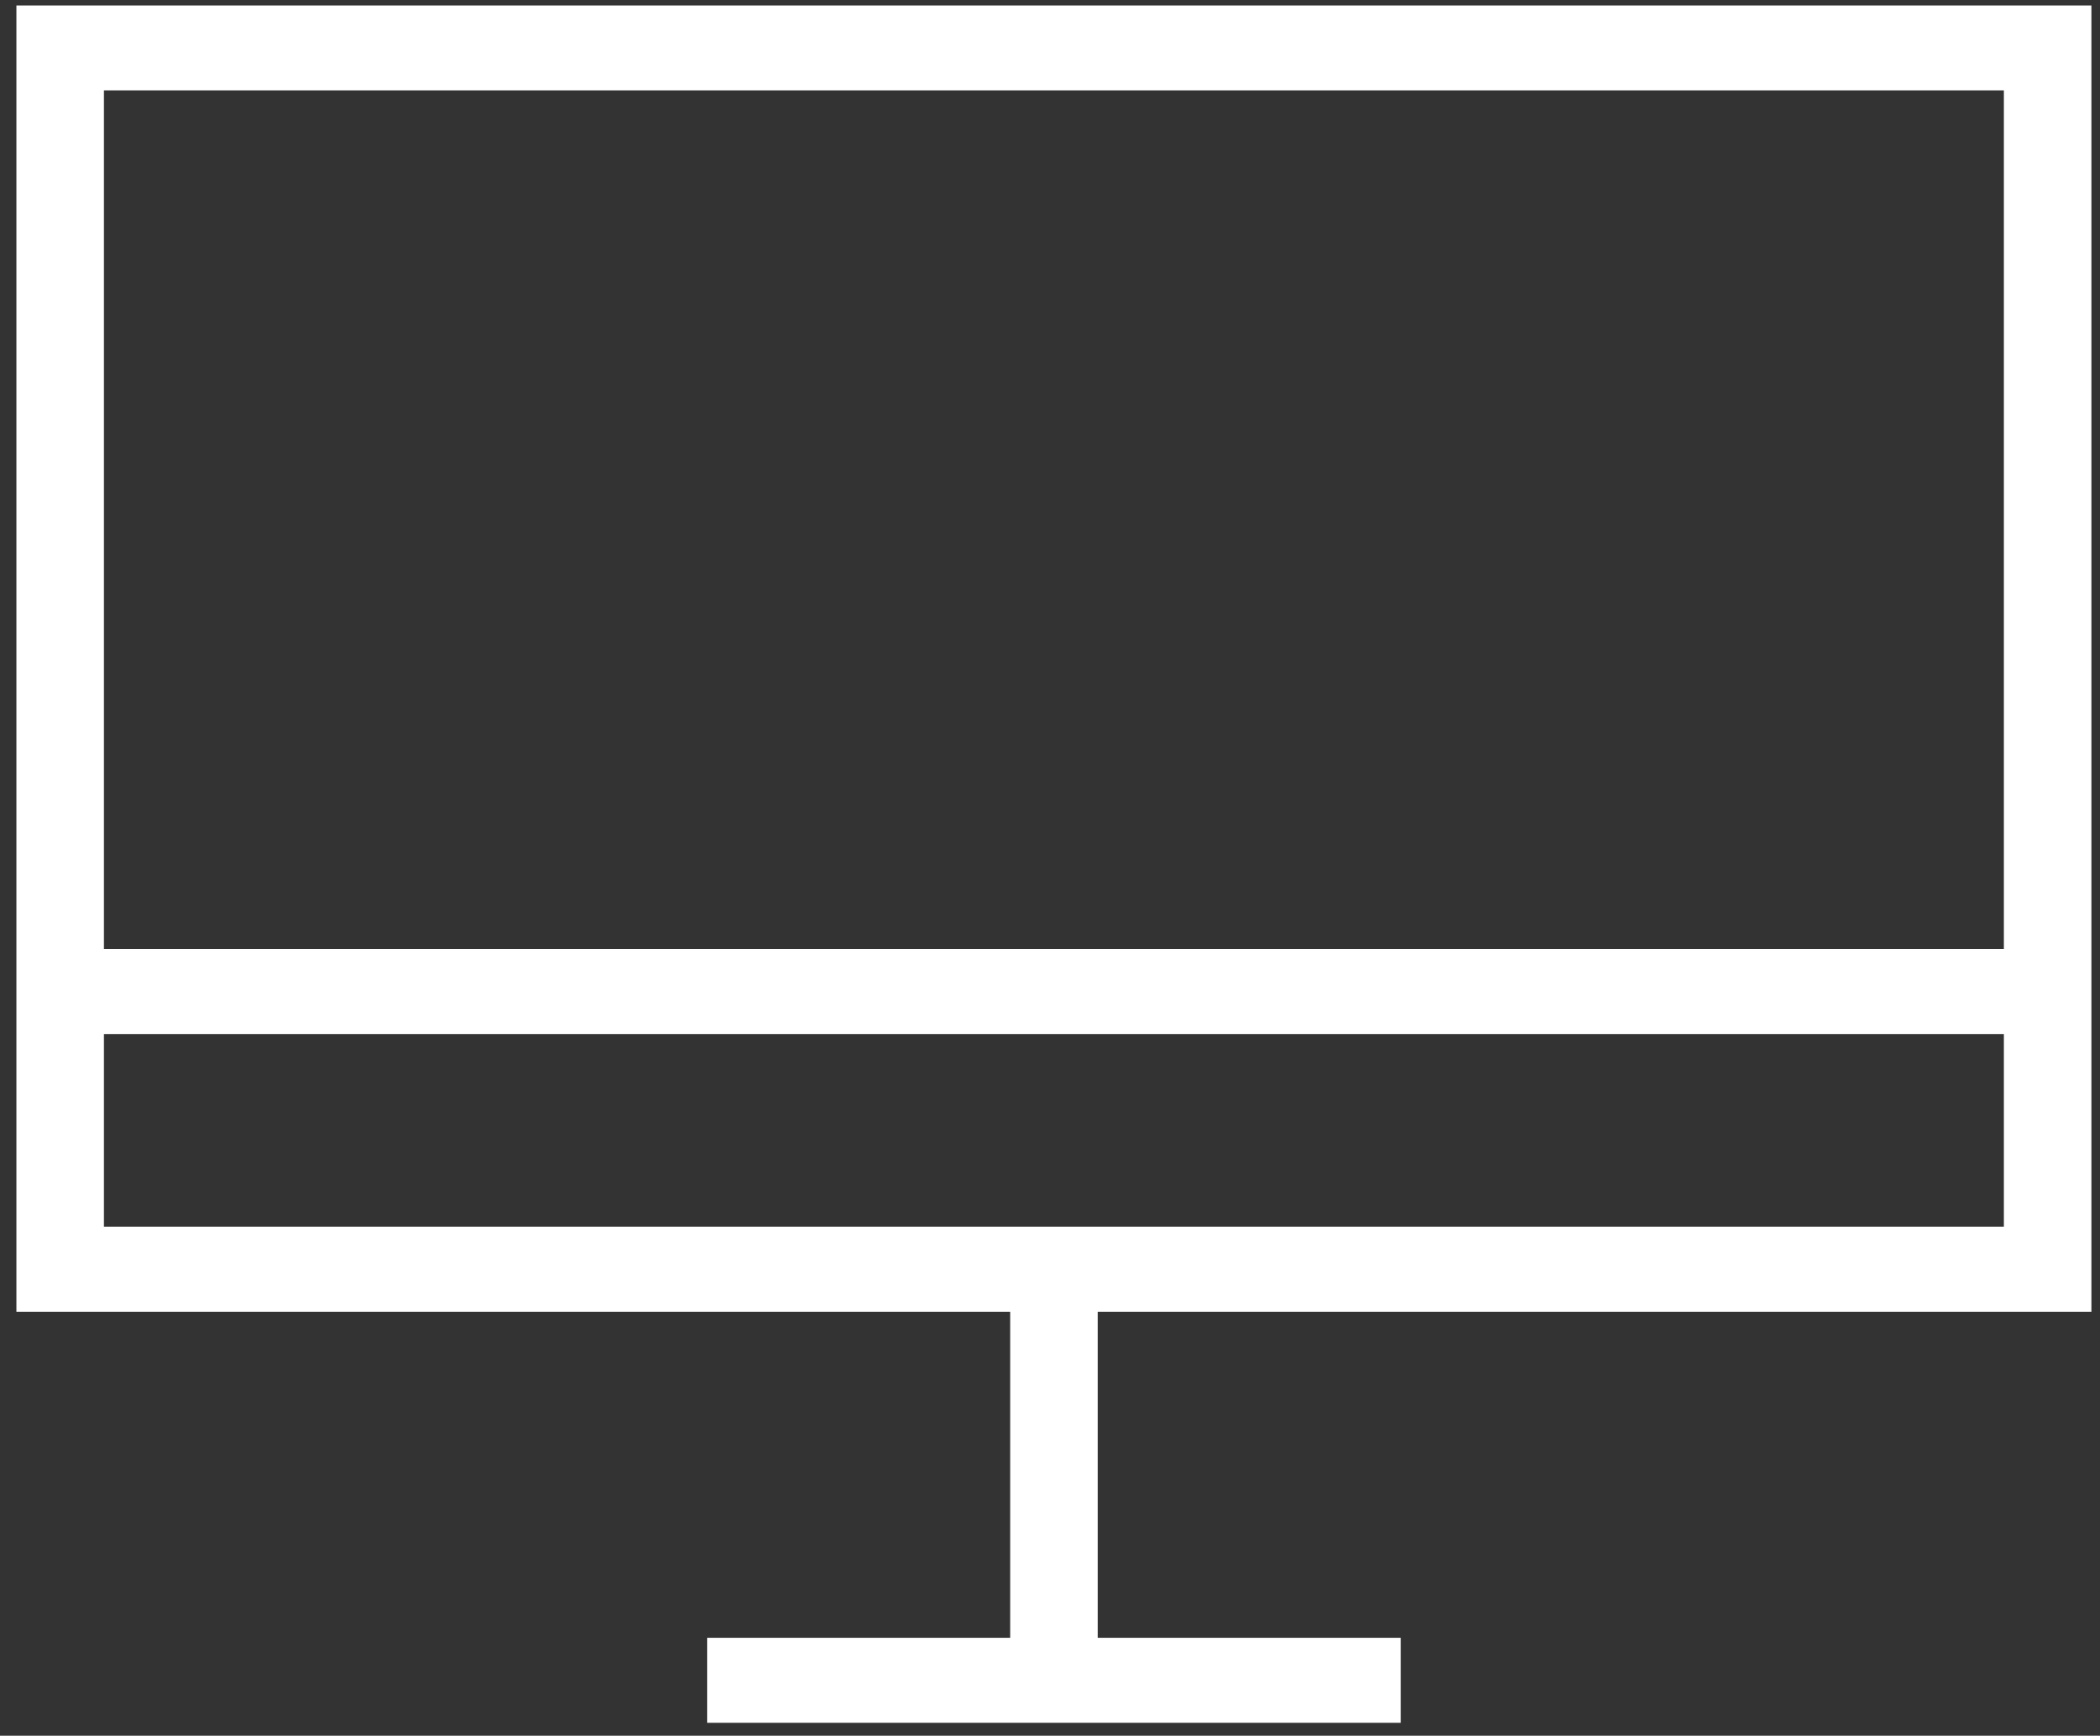
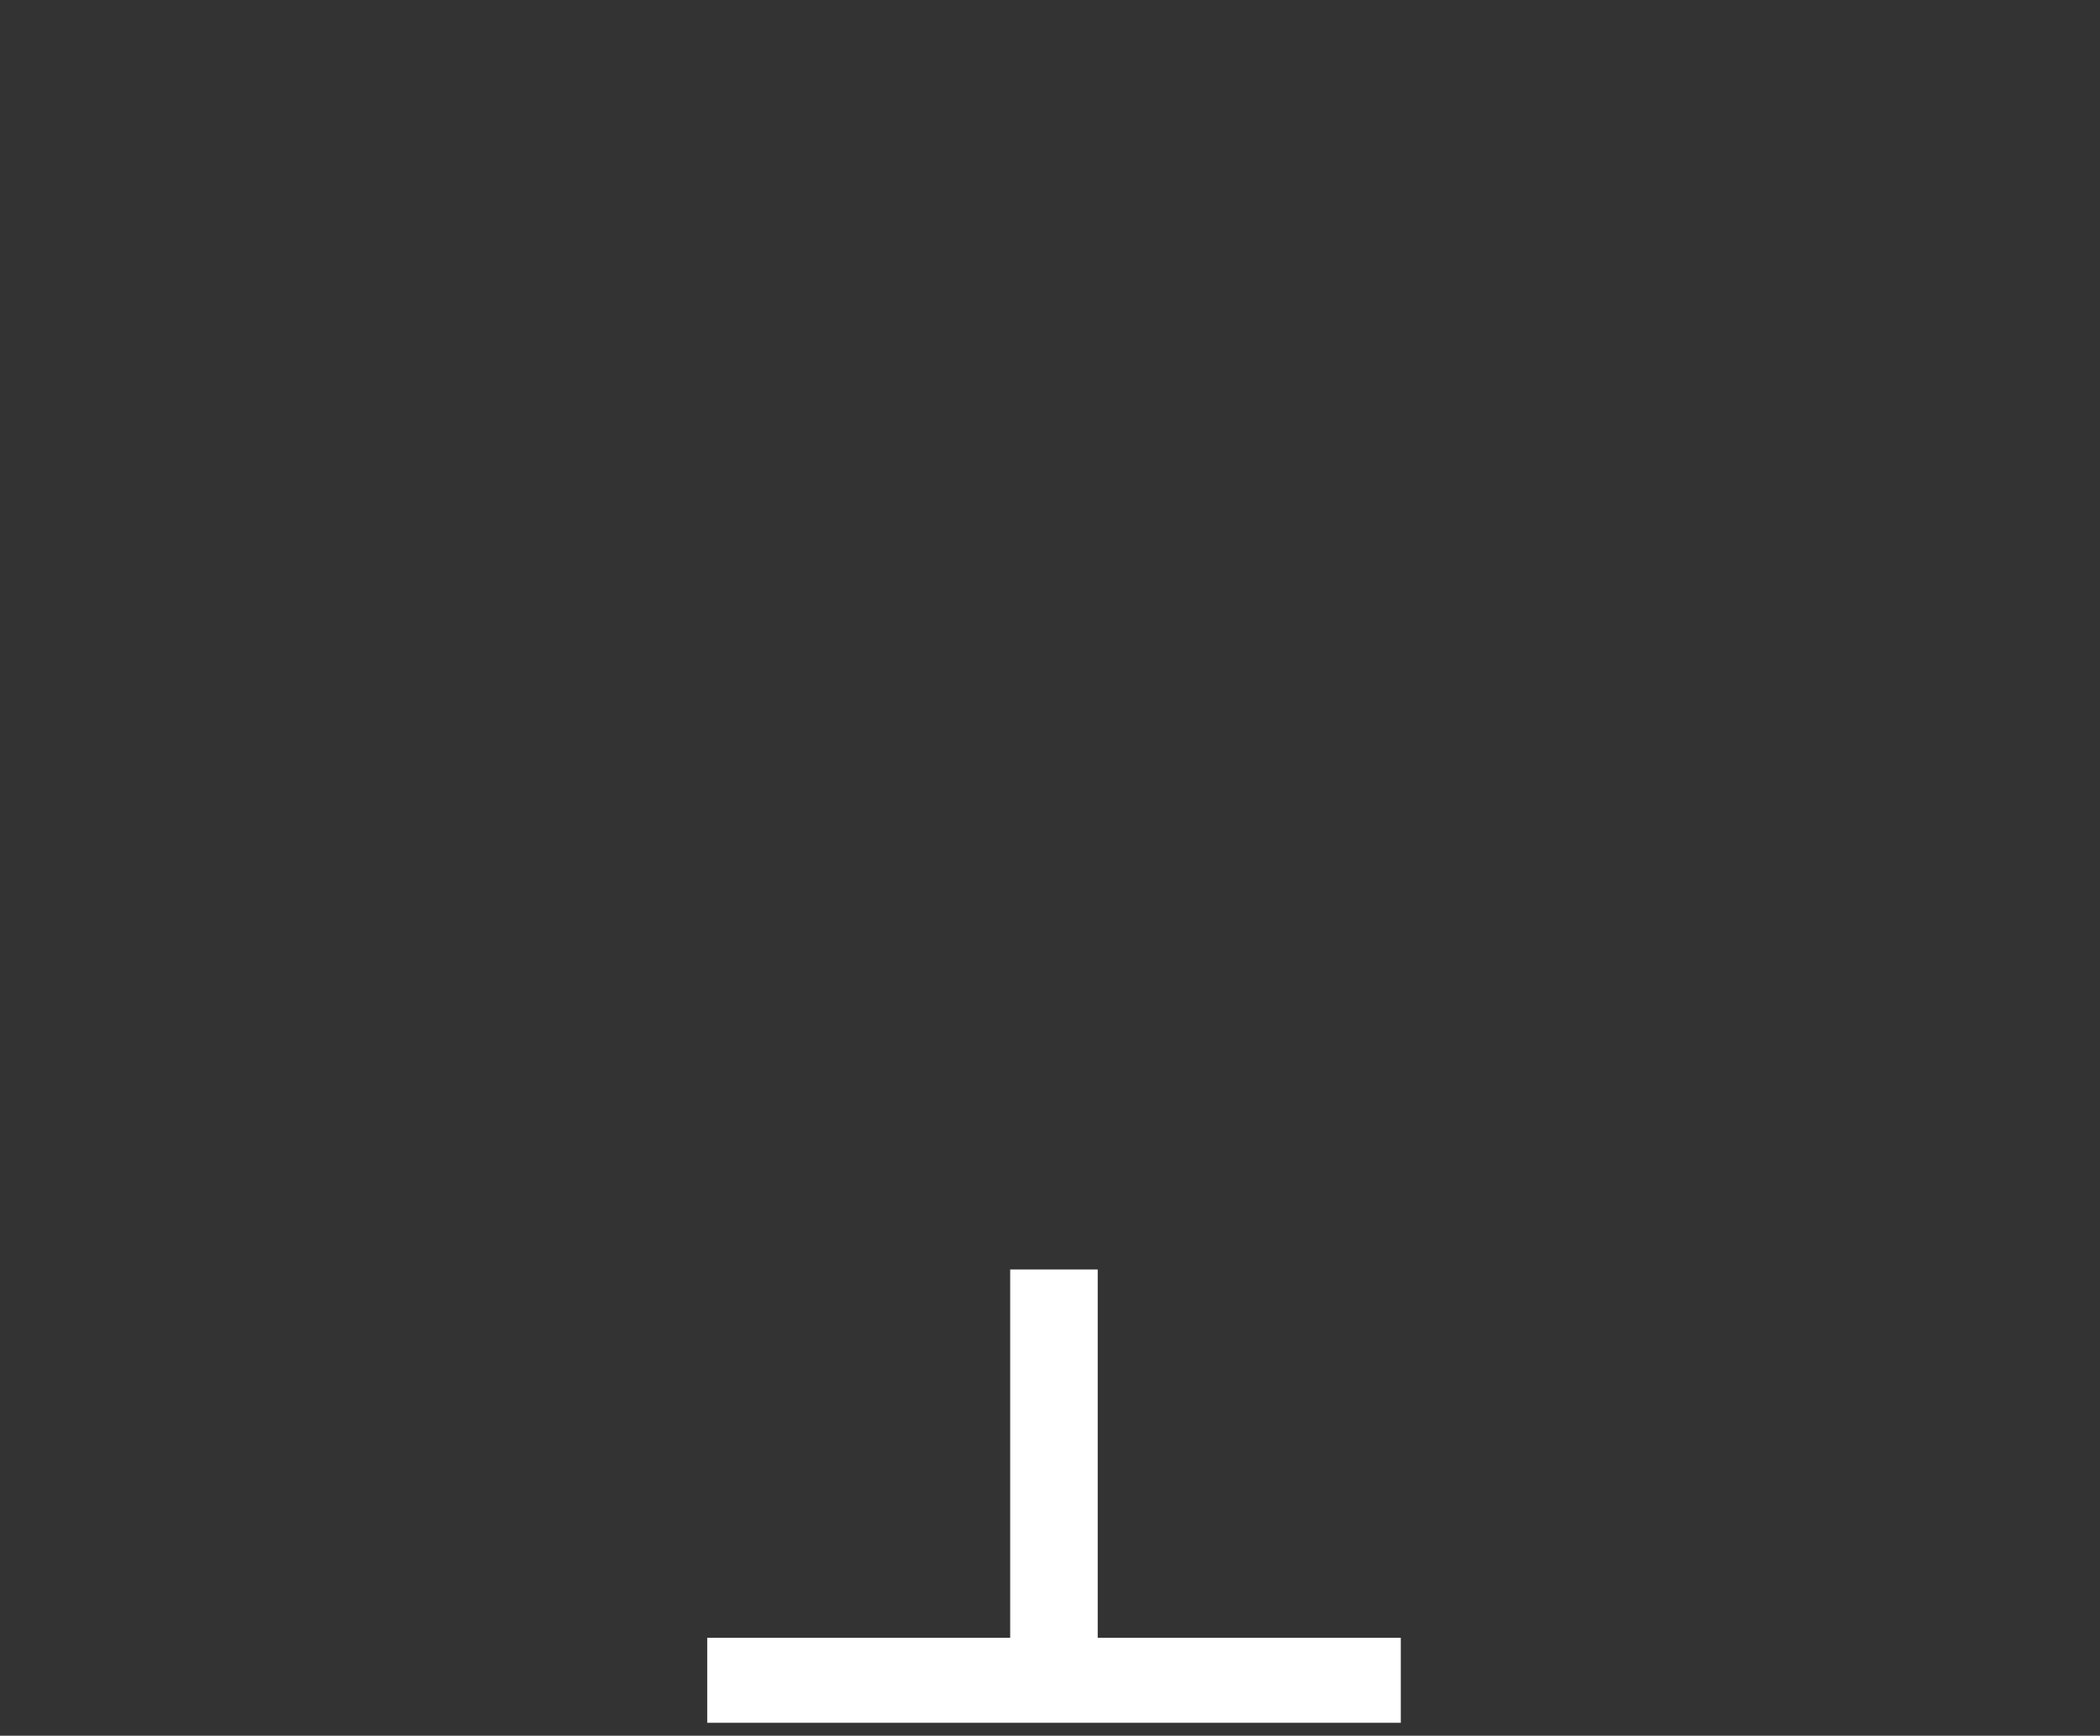
<svg xmlns="http://www.w3.org/2000/svg" width="75" height="62" viewBox="0 0 75 62" fill="none">
  <rect x="0" y="0" width="75" height="62" fill="#333333" stroke="none" />
  <g clip-path="url(#clip0)">
-     <path d="M3.712 3.229H71.567V43.82H3.712V3.229ZM0.586 46.856H74.693V0.193H0.586V46.856Z" fill="white" />
-     <path d="M73.118 33.9H2.137V36.936H73.118V33.9Z" fill="white" />
    <path d="M39.204 45.346H36.078V60.027H39.204V45.346Z" fill="white" />
    <path d="M50.028 58.502H25.258V61.538H50.028V58.502Z" fill="white" />
  </g>
  <defs>
    <clipPath id="clip0">
      <rect width="74.107" height="61.344" fill="white" transform="translate(0.586 0.195)" />
    </clipPath>
  </defs>
</svg>